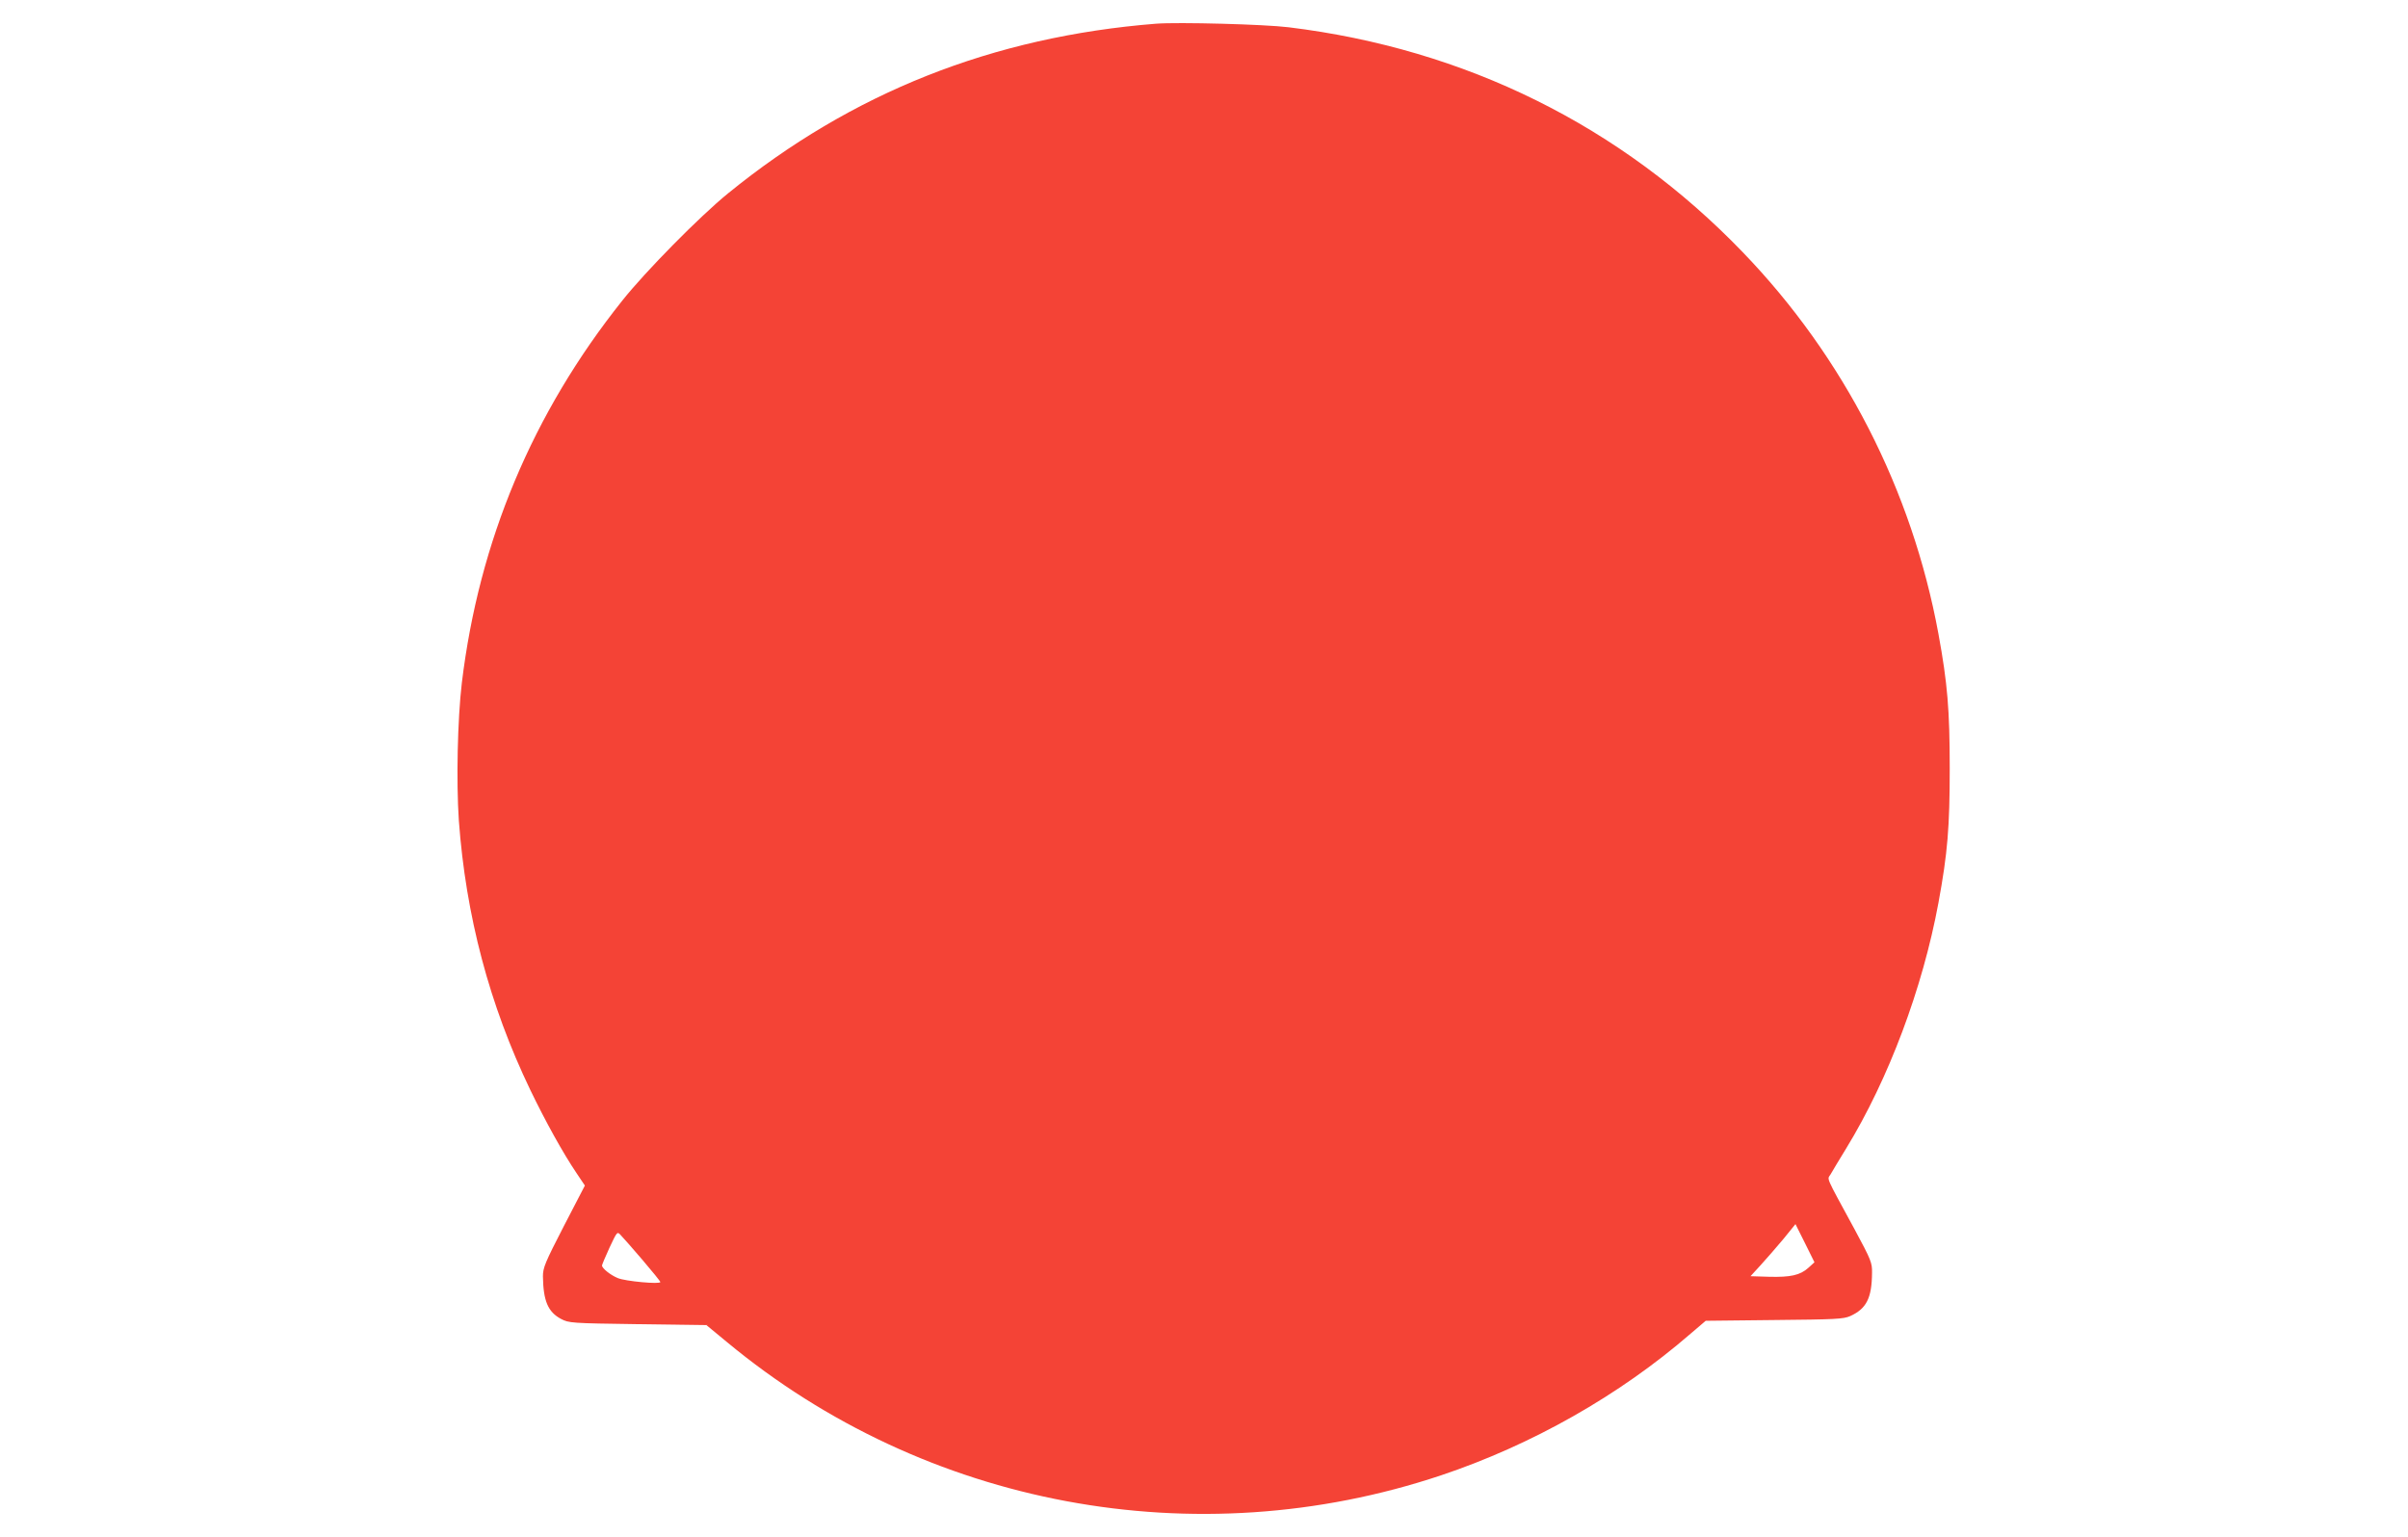
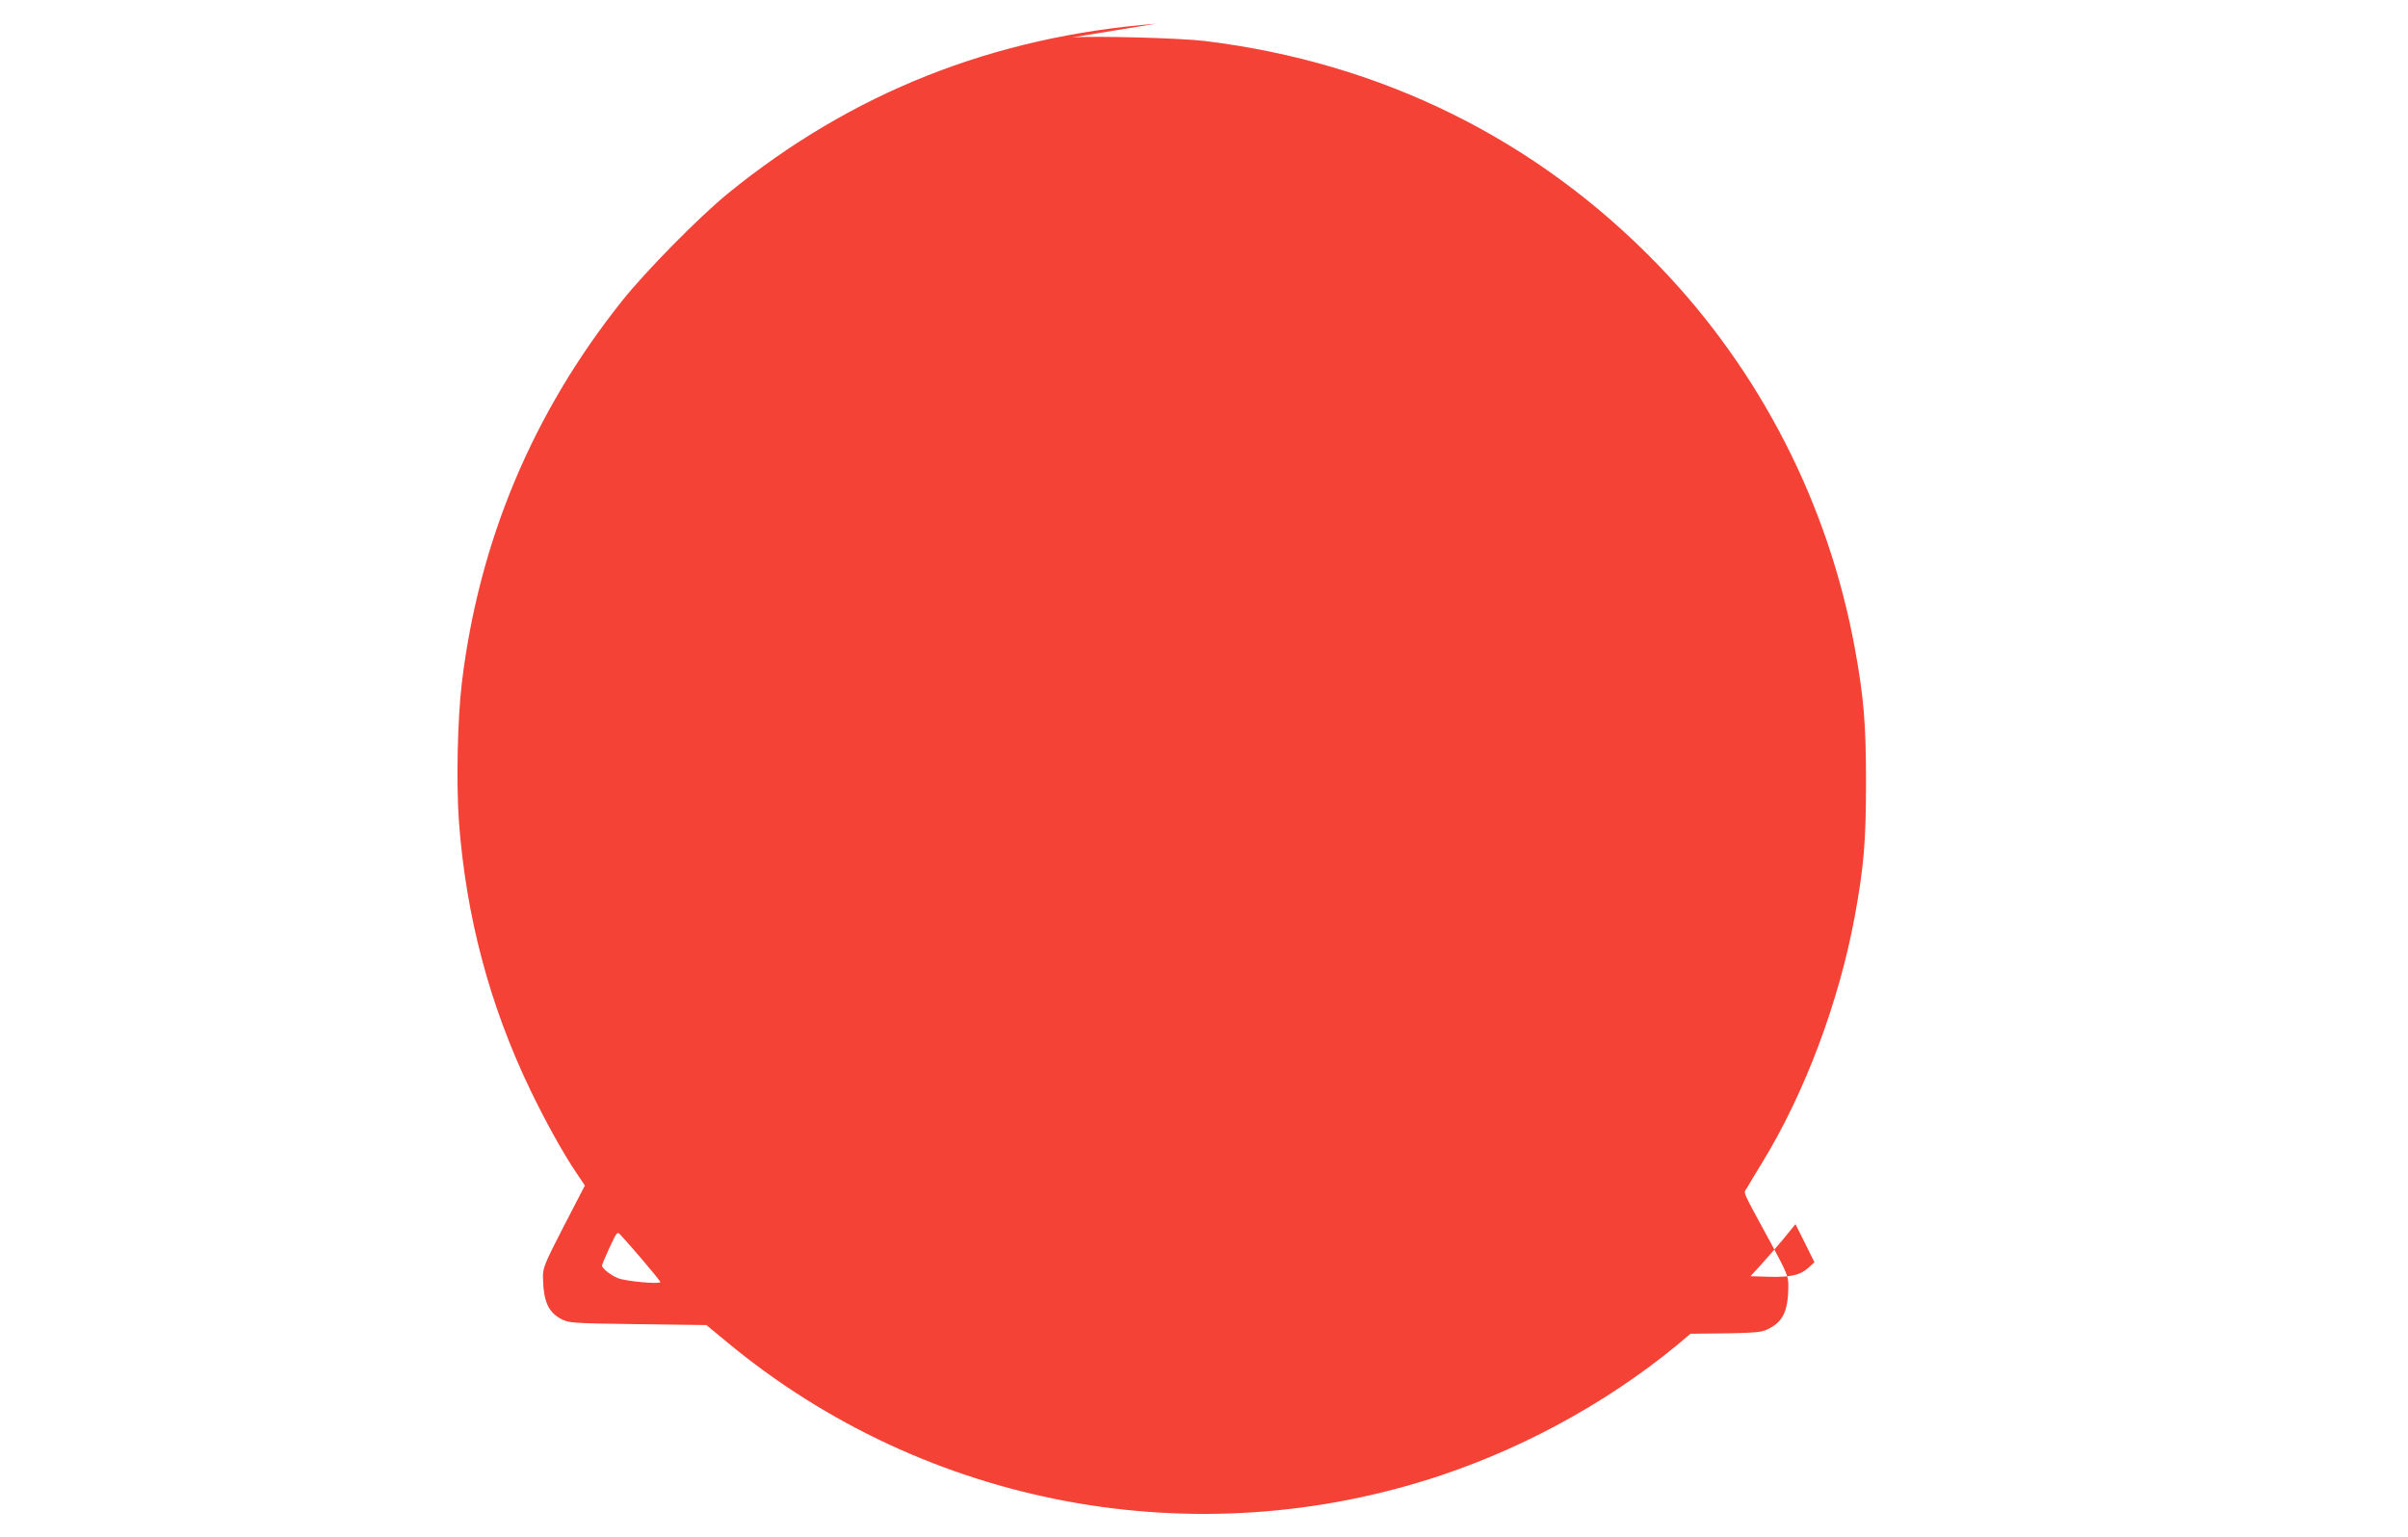
<svg xmlns="http://www.w3.org/2000/svg" version="1.0" width="1280pt" height="817pt" viewBox="0 0 1280 817" preserveAspectRatio="xMidYMid meet">
  <g transform="translate(0,817) scale(0.1,-0.1)" fill="#f44336" stroke="none">
-     <path d="M6145 8044 c-868 -69 -1616 -366 -2275 -902 -151 -123 -439 -415 -562 -570 -477 -598 -762 -1279 -853 -2032 -23 -194 -30 -524 -16 -732 37 -505 162 -980 380 -1433 81 -168 174 -336 247 -444 l43 -64 -112 -216 c-100 -194 -111 -221 -111 -267 2 -131 27 -189 96 -226 42 -22 52 -23 408 -28 l365 -5 109 -90 c1056 -876 2492 -1144 3795 -709 484 162 950 426 1327 753 l81 69 364 4 c323 3 368 5 404 21 86 39 115 95 116 230 1 54 -5 68 -92 230 -162 298 -146 263 -128 294 9 16 46 78 83 138 225 368 406 851 490 1305 49 266 60 404 60 715 0 311 -12 453 -60 715 -141 766 -503 1472 -1040 2029 -647 672 -1473 1081 -2414 1196 -129 16 -587 28 -705 19z m3468 -6614 c-44 -40 -96 -51 -210 -48 l-98 3 55 60 c30 33 84 95 120 138 l64 79 51 -102 50 -101 -32 -29z m-6199 43 c53 -62 96 -115 96 -119 0 -13 -186 4 -226 21 -39 16 -84 52 -84 67 0 4 18 47 40 95 40 85 41 87 59 67 10 -10 62 -69 115 -131z" />
+     <path d="M6145 8044 c-868 -69 -1616 -366 -2275 -902 -151 -123 -439 -415 -562 -570 -477 -598 -762 -1279 -853 -2032 -23 -194 -30 -524 -16 -732 37 -505 162 -980 380 -1433 81 -168 174 -336 247 -444 l43 -64 -112 -216 c-100 -194 -111 -221 -111 -267 2 -131 27 -189 96 -226 42 -22 52 -23 408 -28 l365 -5 109 -90 c1056 -876 2492 -1144 3795 -709 484 162 950 426 1327 753 c323 3 368 5 404 21 86 39 115 95 116 230 1 54 -5 68 -92 230 -162 298 -146 263 -128 294 9 16 46 78 83 138 225 368 406 851 490 1305 49 266 60 404 60 715 0 311 -12 453 -60 715 -141 766 -503 1472 -1040 2029 -647 672 -1473 1081 -2414 1196 -129 16 -587 28 -705 19z m3468 -6614 c-44 -40 -96 -51 -210 -48 l-98 3 55 60 c30 33 84 95 120 138 l64 79 51 -102 50 -101 -32 -29z m-6199 43 c53 -62 96 -115 96 -119 0 -13 -186 4 -226 21 -39 16 -84 52 -84 67 0 4 18 47 40 95 40 85 41 87 59 67 10 -10 62 -69 115 -131z" />
  </g>
</svg>